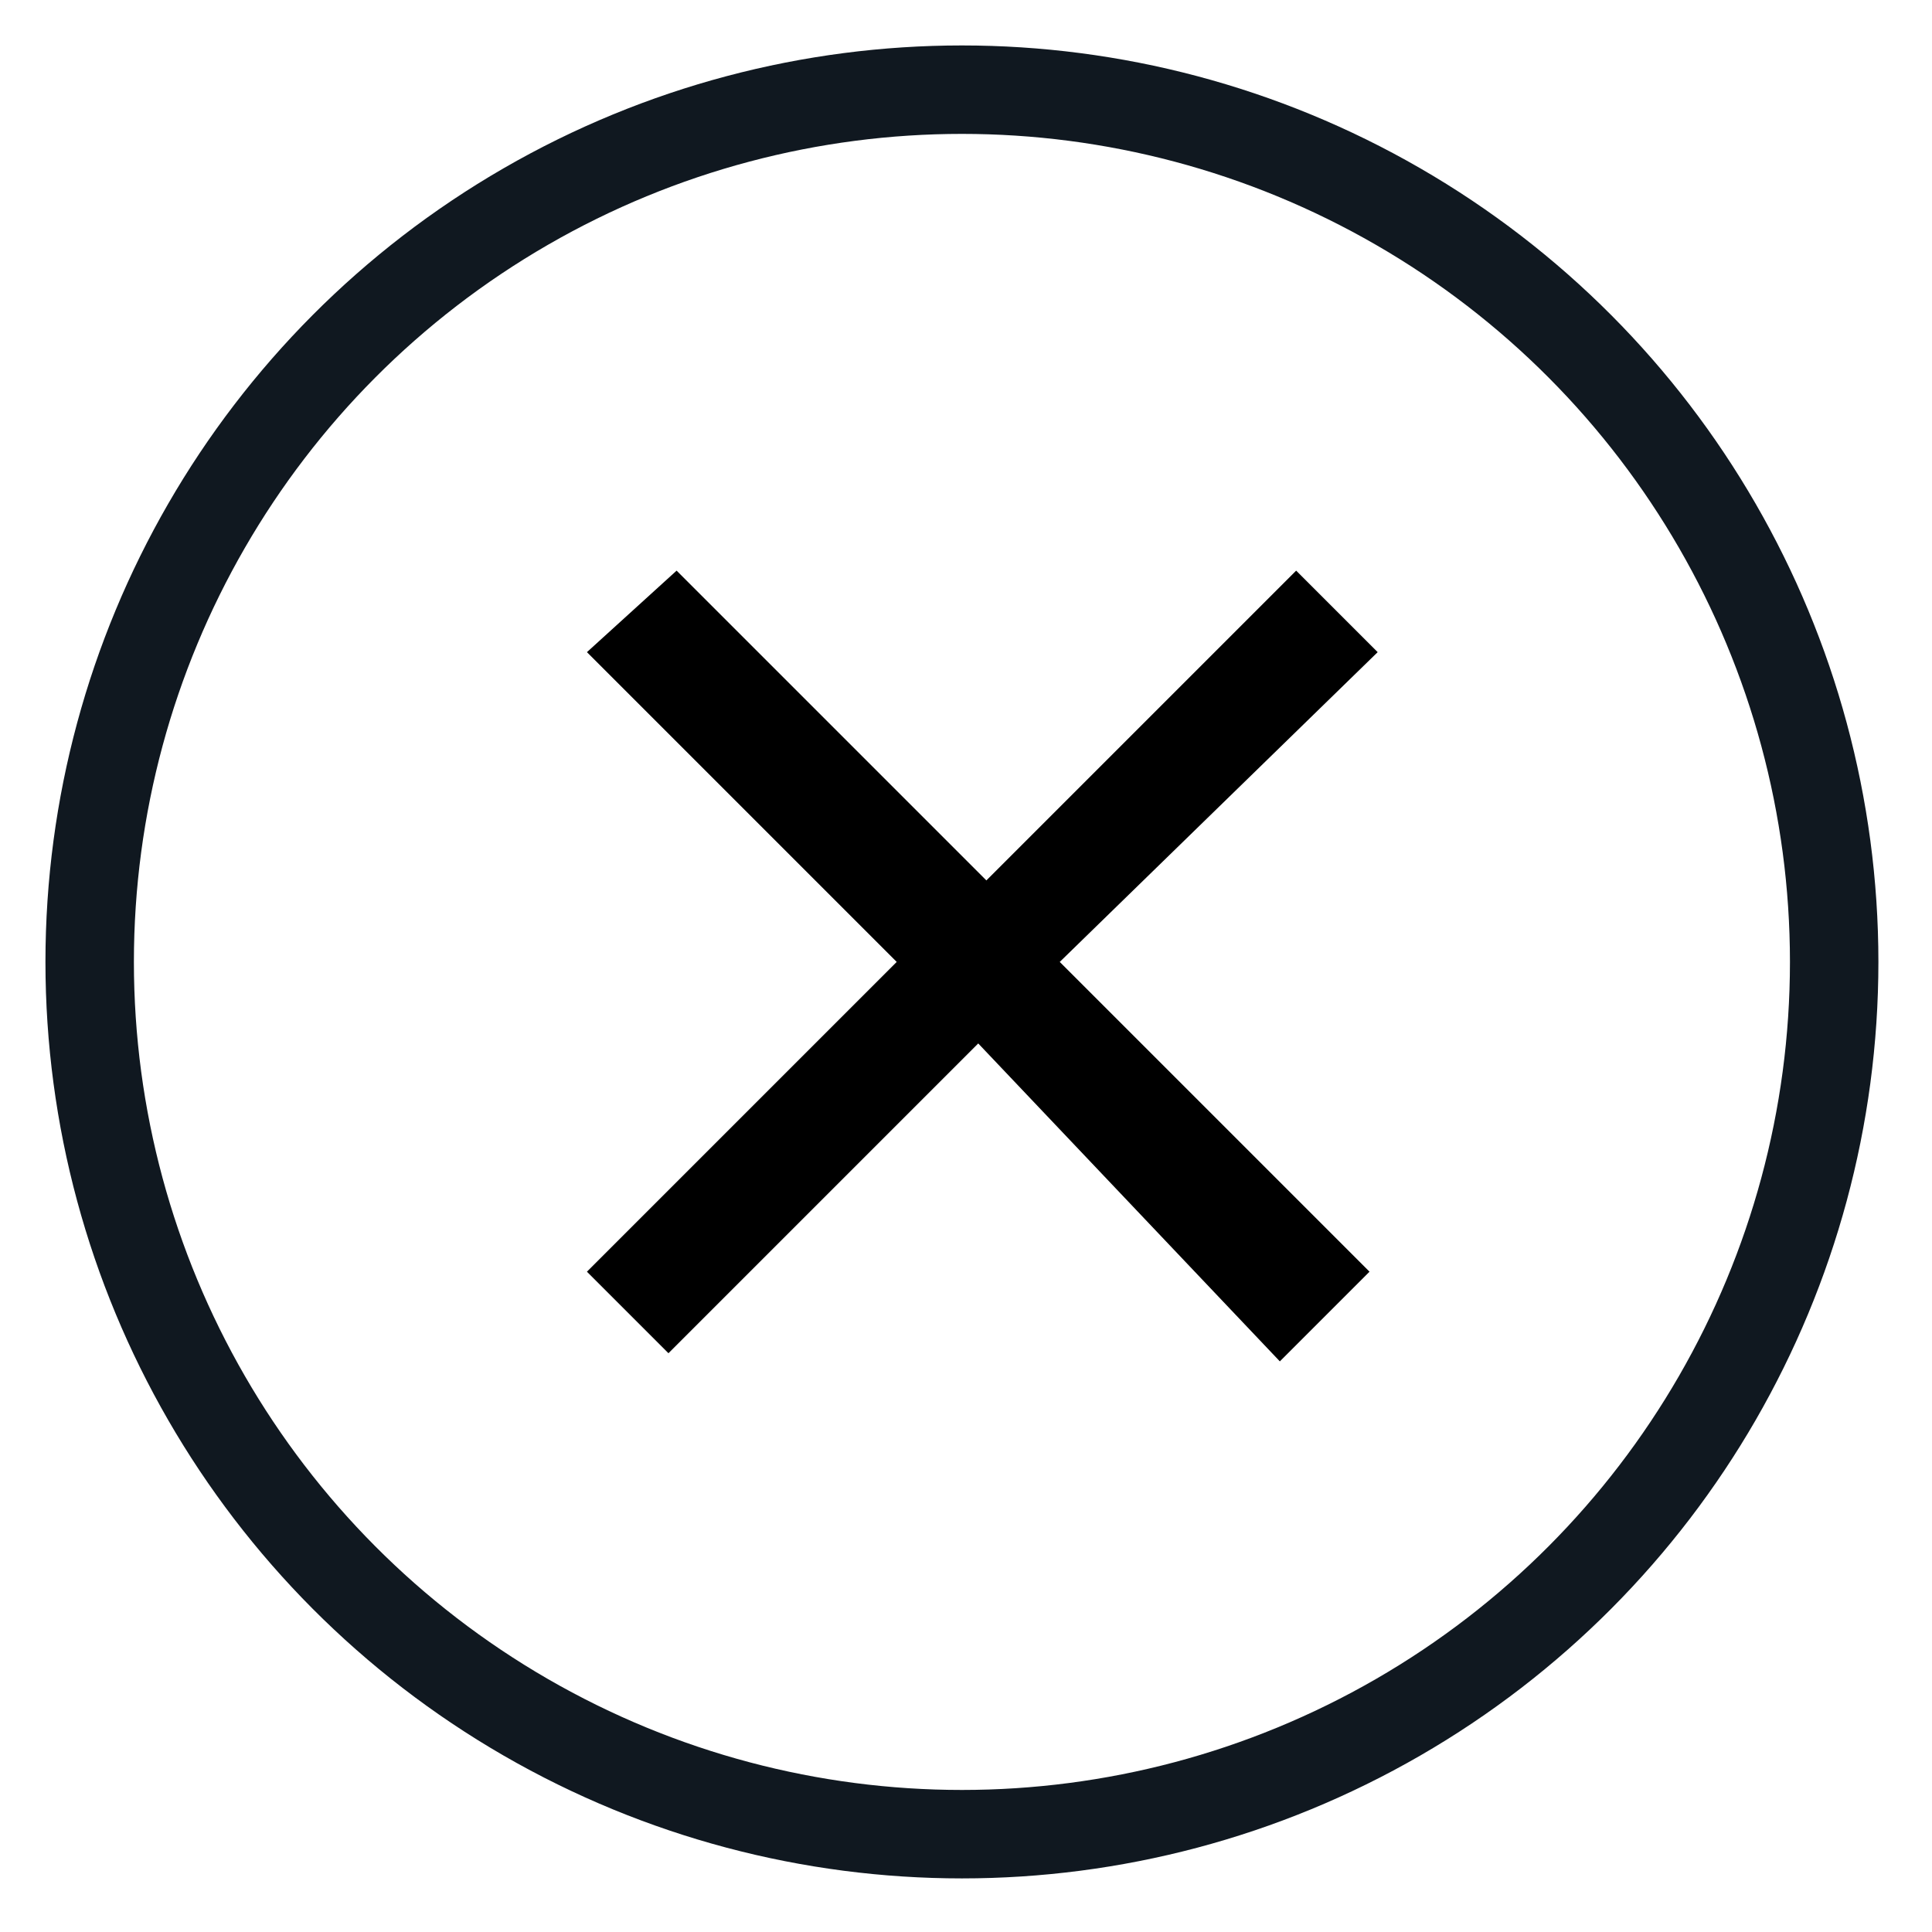
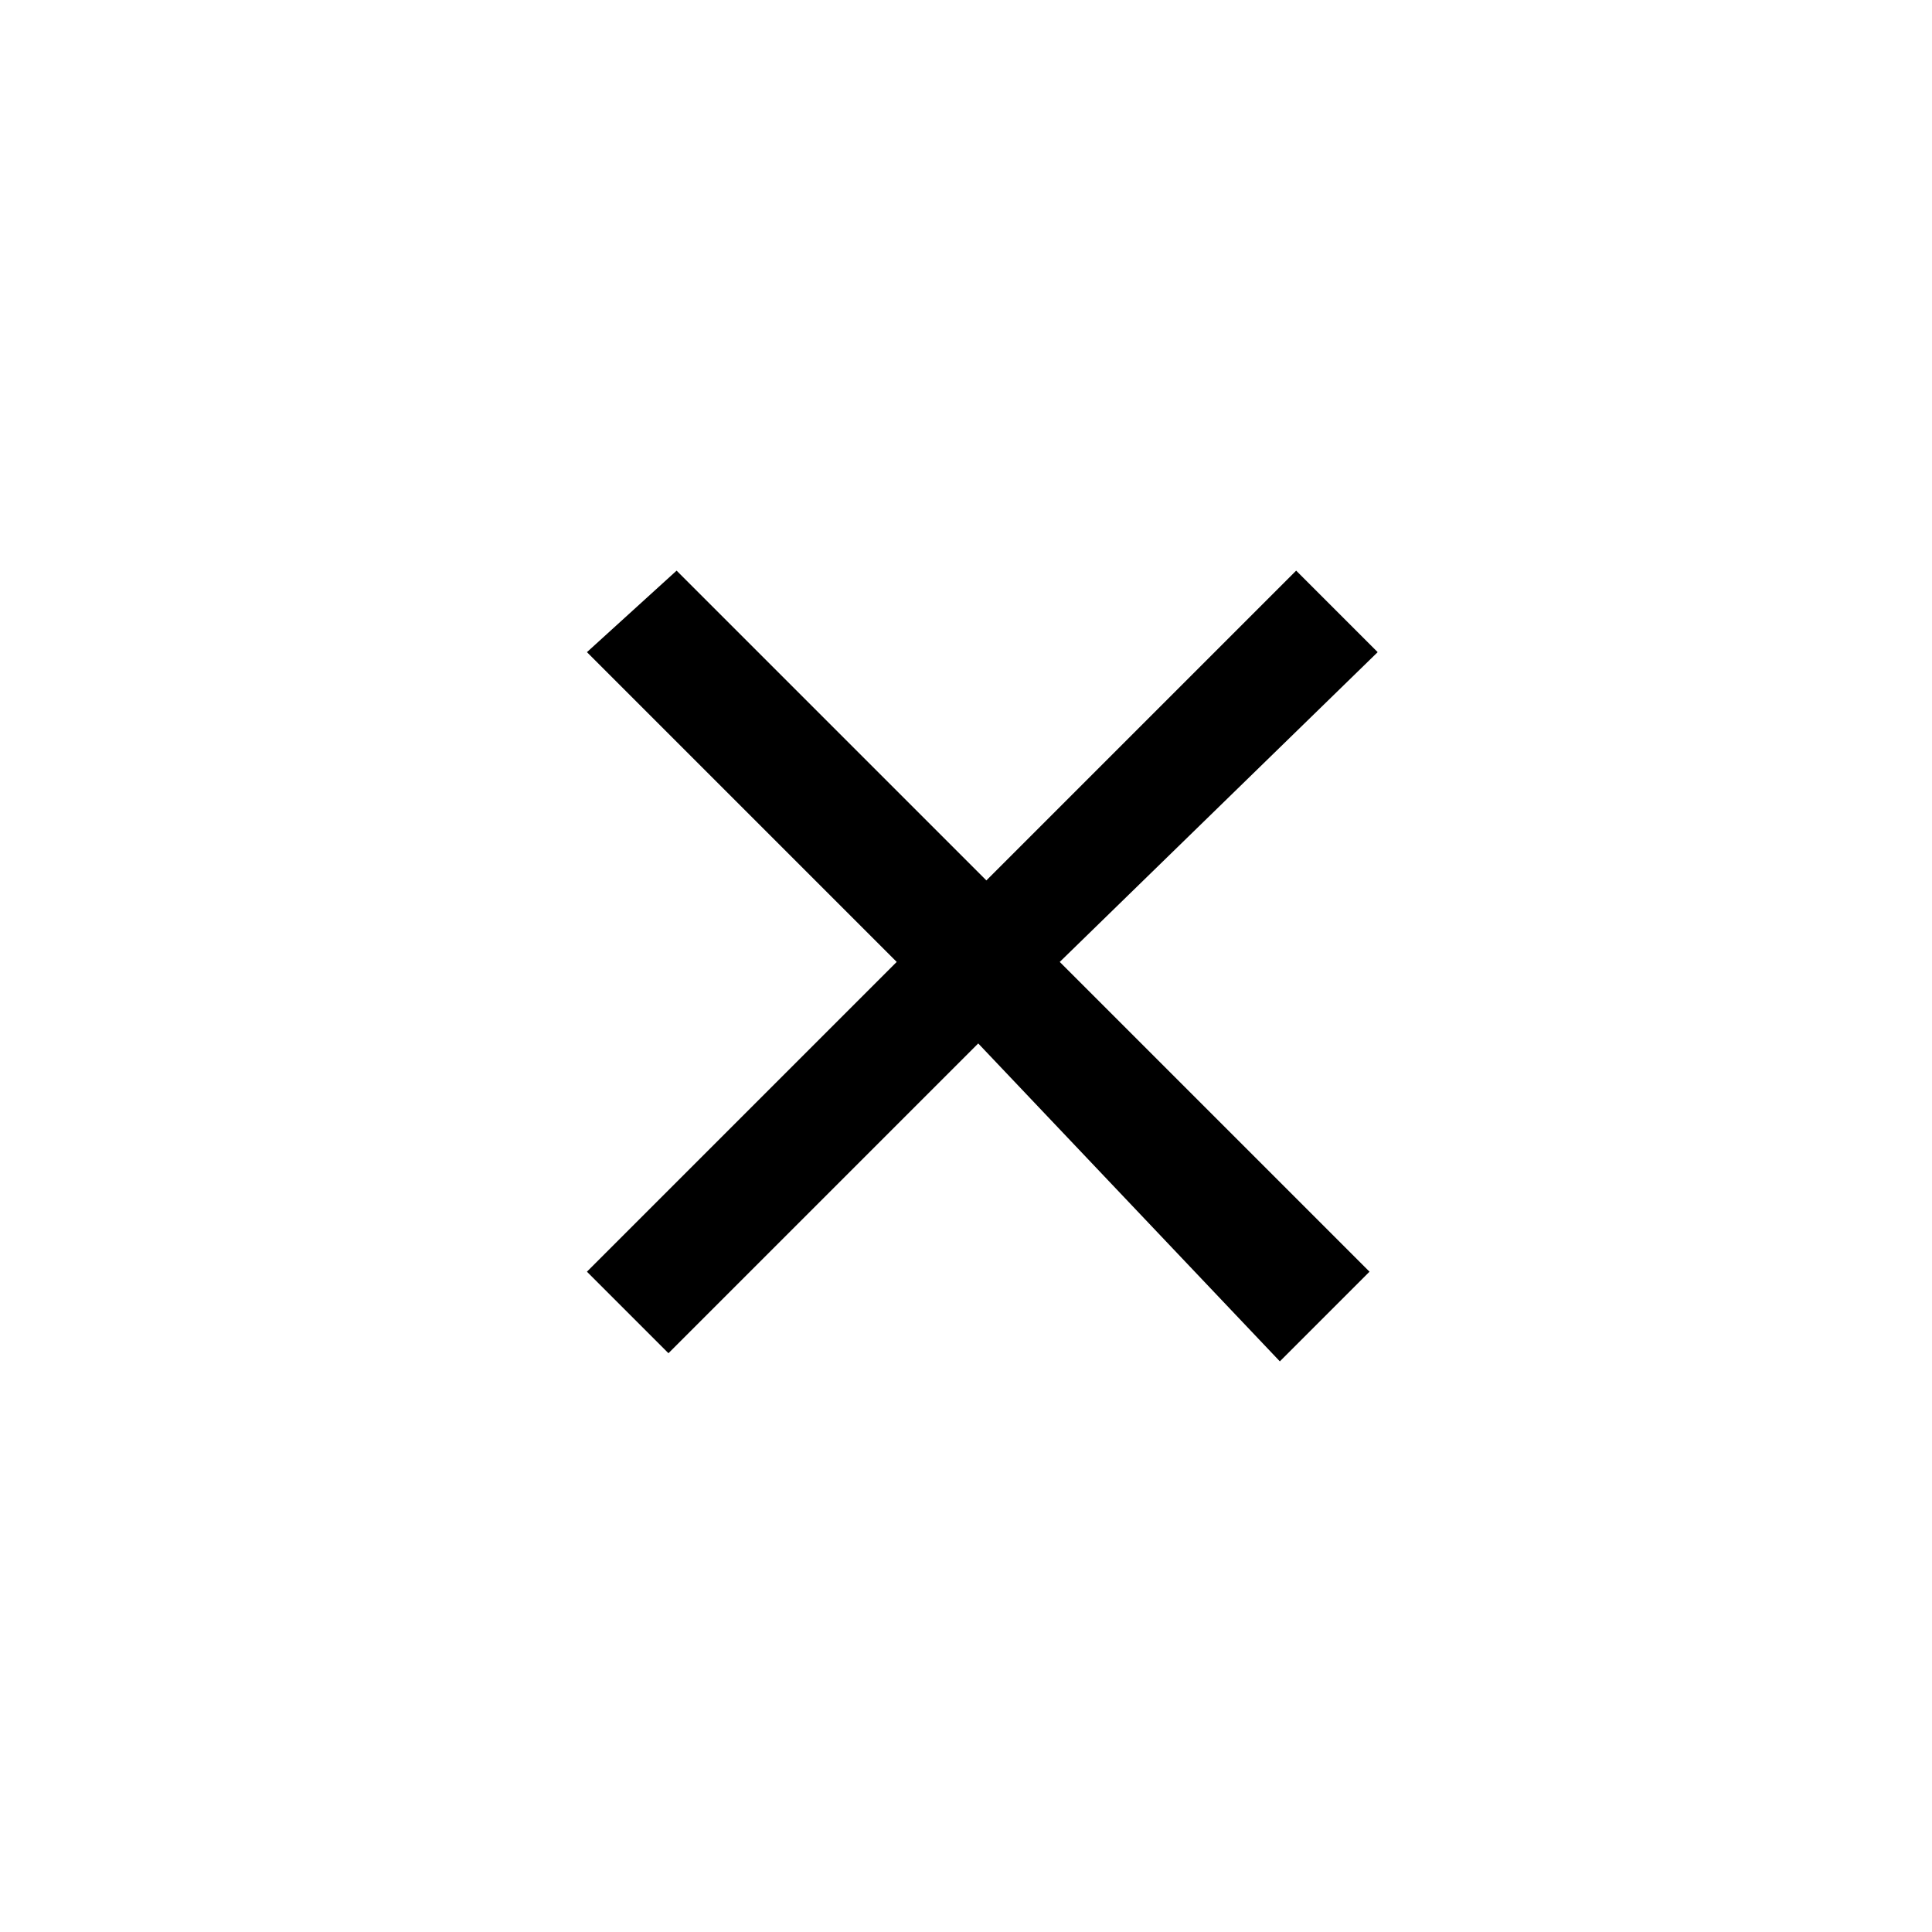
<svg xmlns="http://www.w3.org/2000/svg" version="1.1" id="Layer_1" x="0px" y="0px" viewBox="0 0 23.7 23.7" style="enable-background:new 0 0 23.7 23.7;" xml:space="preserve">
  <style type="text/css">
	.st0{fill:none;stroke:#101820;stroke-width:1.085;stroke-miterlimit:10;}
</style>
  <g>
-     <circle class="st0" cx="11.8" cy="11.8" r="10.7" />
    <g>
      <path d="M7.2,15.6l3.8-3.8L7.2,8L8.3,7l3.8,3.8L15.9,7l1,1L13,11.8l3.8,3.8l-1.1,1.1L12,12.8l-3.8,3.8L7.2,15.6z" />
    </g>
  </g>
</svg>